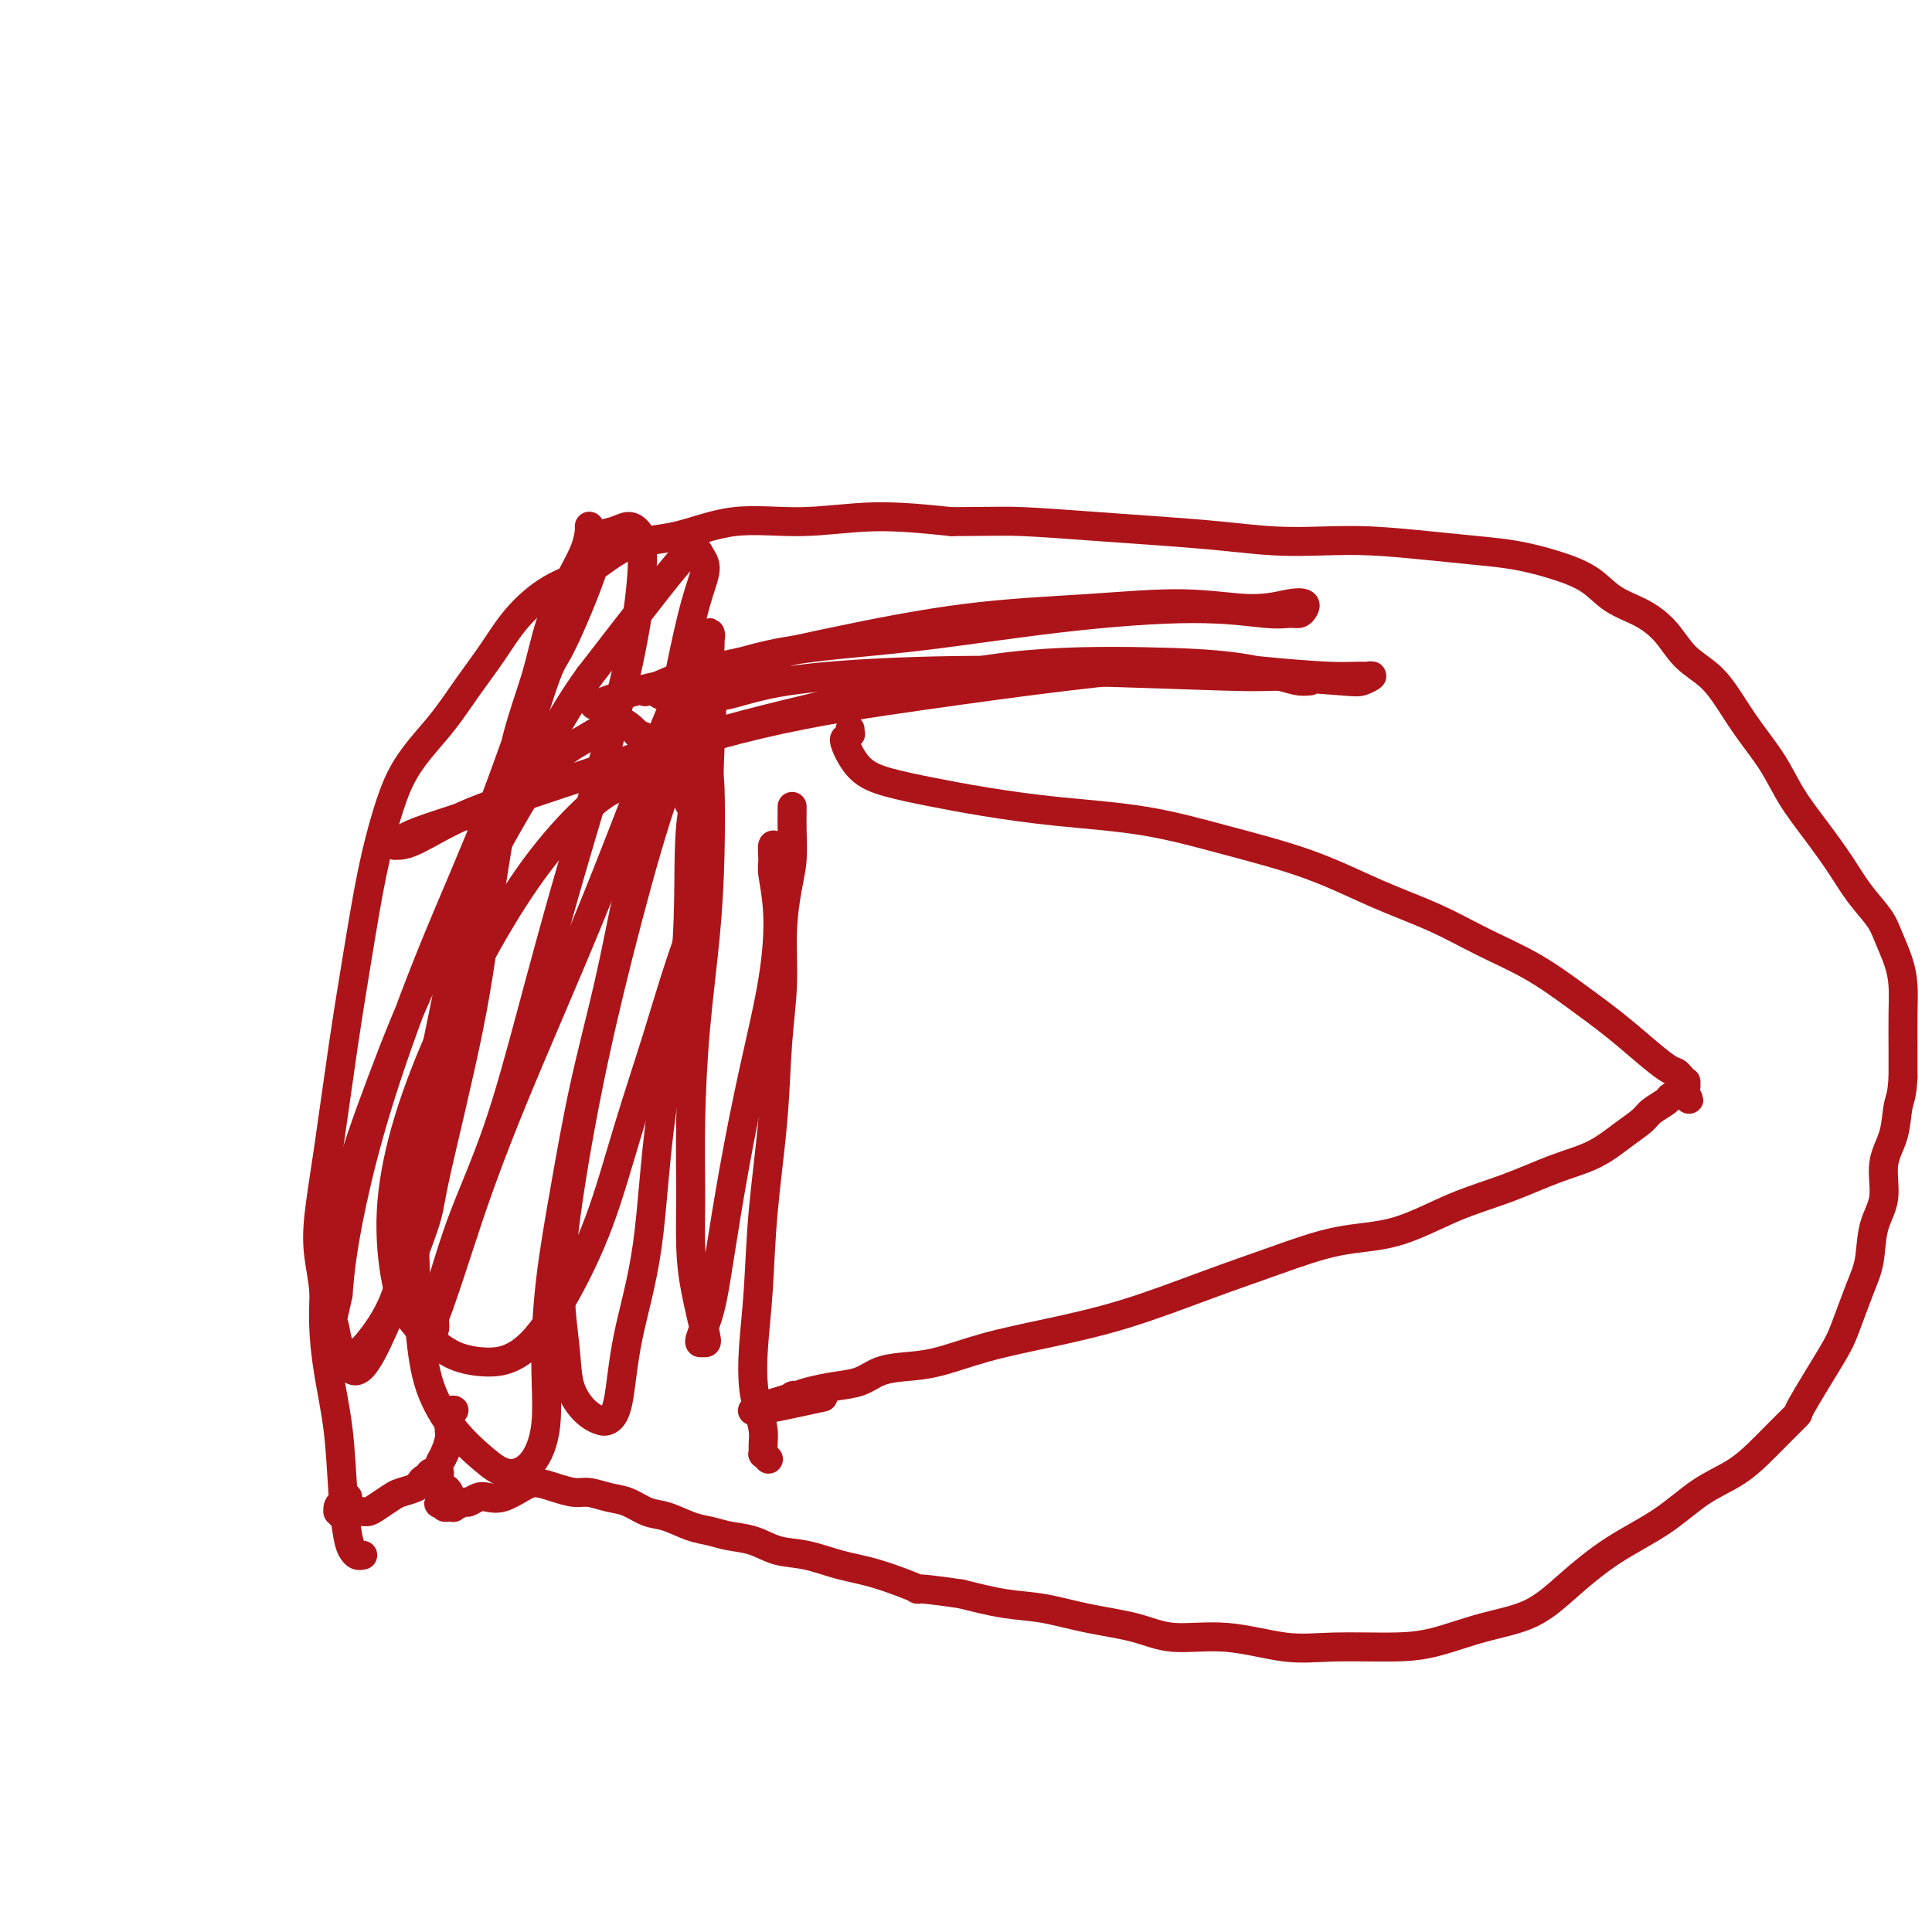
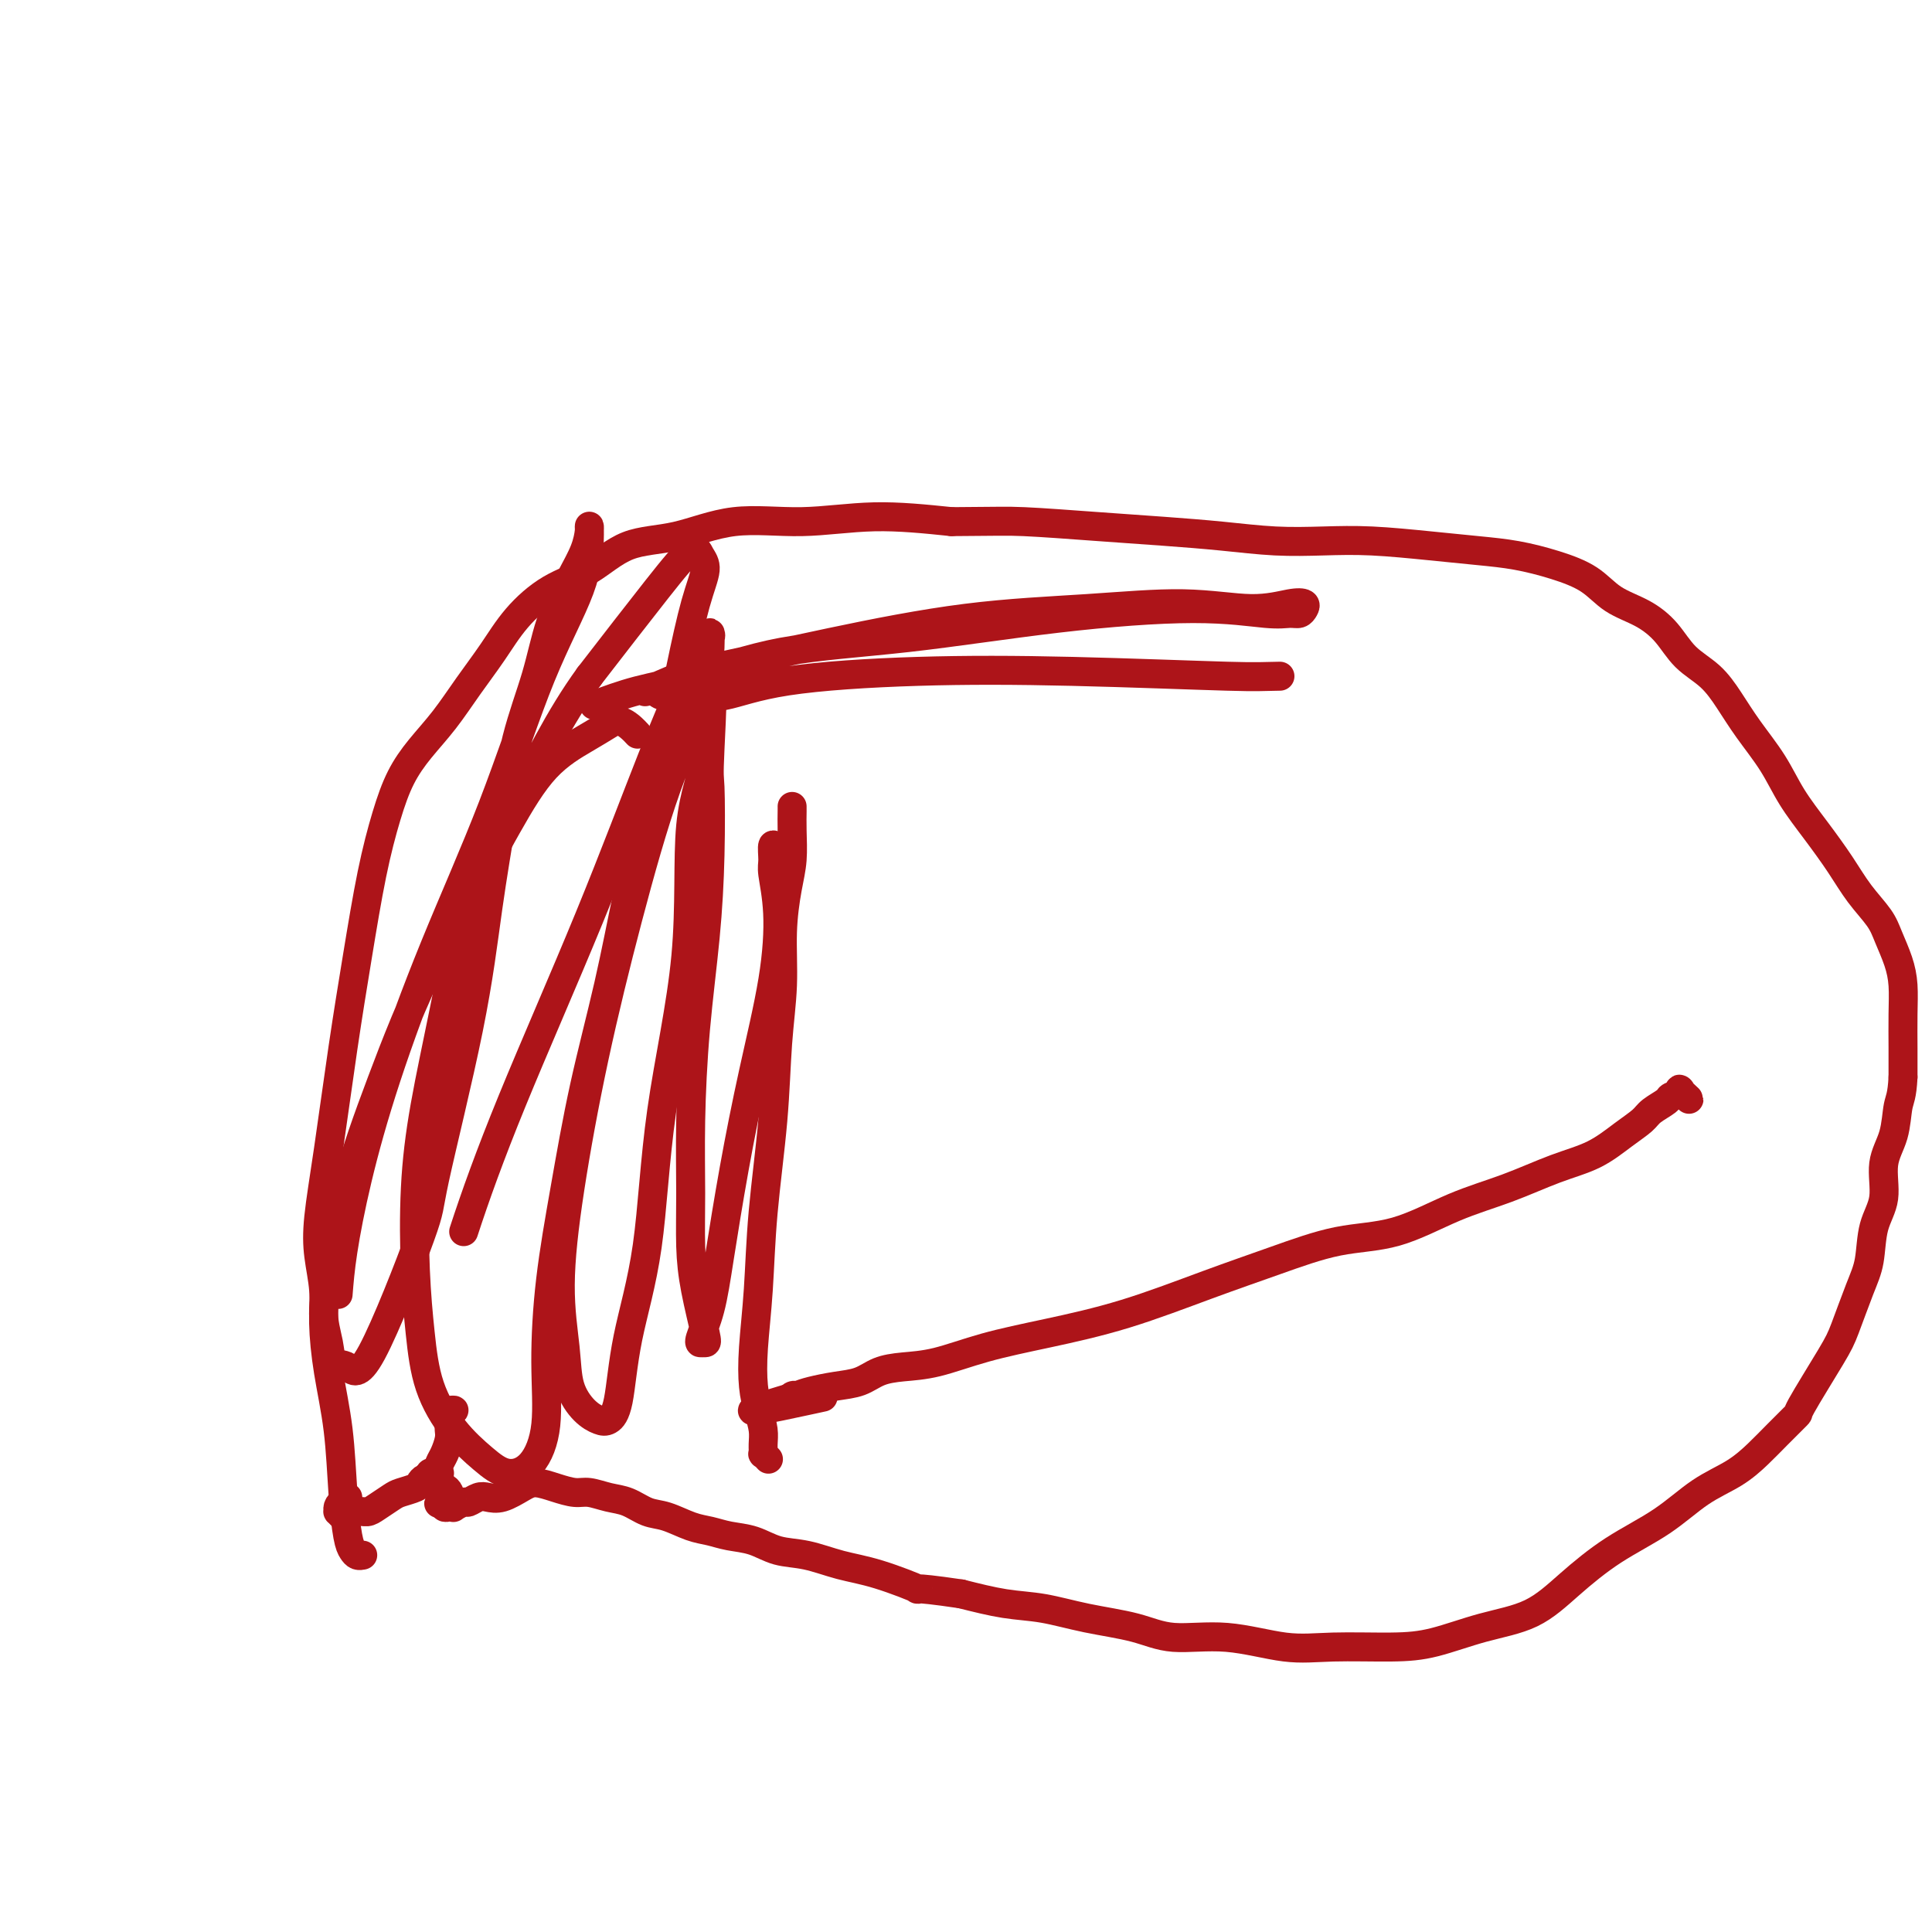
<svg xmlns="http://www.w3.org/2000/svg" viewBox="0 0 400 400" version="1.1">
  <g fill="none" stroke="#AD1419" stroke-width="6" stroke-linecap="round" stroke-linejoin="round">
    <path d="M164,167c-0.002,-0.031 -0.003,-0.063 0,0c0.003,0.063 0.011,0.220 0,1c-0.011,0.780 -0.041,2.181 0,4c0.041,1.819 0.151,4.054 0,6c-0.151,1.946 -0.564,3.602 -1,6c-0.436,2.398 -0.894,5.537 -1,9c-0.106,3.463 0.141,7.250 0,11c-0.141,3.750 -0.668,7.463 -1,12c-0.332,4.537 -0.468,9.900 -1,16c-0.532,6.100 -1.460,12.939 -2,19c-0.540,6.061 -0.691,11.346 -1,16c-0.309,4.654 -0.776,8.678 -1,12c-0.224,3.322 -0.203,5.942 0,8c0.203,2.058 0.589,3.556 1,5c0.411,1.444 0.846,2.836 1,4c0.154,1.164 0.027,2.102 0,3c-0.027,0.898 0.045,1.757 0,2c-0.045,0.243 -0.208,-0.131 0,0c0.208,0.131 0.788,0.767 1,1c0.212,0.233 0.057,0.063 0,0c-0.057,-0.063 -0.016,-0.018 0,0c0.016,0.018 0.008,0.009 0,0" />
-     <path d="M176,151c-0.031,0.453 -0.063,0.905 0,1c0.063,0.095 0.220,-0.169 0,0c-0.220,0.169 -0.818,0.769 -1,1c-0.182,0.231 0.050,0.092 0,0c-0.050,-0.092 -0.383,-0.138 0,1c0.383,1.138 1.482,3.460 3,5c1.518,1.540 3.455,2.298 6,3c2.545,0.702 5.698,1.348 9,2c3.302,0.652 6.754,1.309 11,2c4.246,0.691 9.285,1.415 15,2c5.715,0.585 12.107,1.029 18,2c5.893,0.971 11.286,2.468 17,4c5.714,1.532 11.750,3.100 17,5c5.250,1.900 9.713,4.131 14,6c4.287,1.869 8.396,3.377 12,5c3.604,1.623 6.703,3.360 10,5c3.297,1.640 6.792,3.182 10,5c3.208,1.818 6.131,3.912 9,6c2.869,2.088 5.686,4.170 8,6c2.314,1.830 4.126,3.409 6,5c1.874,1.591 3.808,3.196 5,4c1.192,0.804 1.640,0.808 2,1c0.360,0.192 0.632,0.574 1,1c0.368,0.426 0.831,0.898 1,1c0.169,0.102 0.042,-0.166 0,0c-0.042,0.166 -0.001,0.766 0,1c0.001,0.234 -0.038,0.101 0,0c0.038,-0.101 0.154,-0.172 0,0c-0.154,0.172 -0.577,0.586 -1,1" />
    <path d="M348,226c3.372,3.108 0.802,0.877 0,0c-0.802,-0.877 0.162,-0.401 0,0c-0.162,0.401 -1.452,0.728 -2,1c-0.548,0.272 -0.356,0.488 -1,1c-0.644,0.512 -2.125,1.318 -3,2c-0.875,0.682 -1.146,1.239 -2,2c-0.854,0.761 -2.292,1.727 -4,3c-1.708,1.273 -3.687,2.852 -6,4c-2.313,1.148 -4.959,1.863 -8,3c-3.041,1.137 -6.478,2.694 -10,4c-3.522,1.306 -7.129,2.360 -11,4c-3.871,1.640 -8.005,3.866 -12,5c-3.995,1.134 -7.851,1.174 -12,2c-4.149,0.826 -8.591,2.436 -13,4c-4.409,1.564 -8.785,3.081 -14,5c-5.215,1.919 -11.268,4.241 -17,6c-5.732,1.759 -11.141,2.957 -16,4c-4.859,1.043 -9.166,1.932 -13,3c-3.834,1.068 -7.196,2.313 -10,3c-2.804,0.687 -5.051,0.814 -7,1c-1.949,0.186 -3.600,0.431 -5,1c-1.400,0.569 -2.551,1.463 -4,2c-1.449,0.537 -3.197,0.718 -5,1c-1.803,0.282 -3.660,0.664 -5,1c-1.340,0.336 -2.164,0.627 -3,1c-0.836,0.373 -1.685,0.828 -2,1c-0.315,0.172 -0.095,0.060 0,0c0.095,-0.060 0.067,-0.068 0,0c-0.067,0.068 -0.172,0.211 0,0c0.172,-0.211 0.621,-0.774 1,-1c0.379,-0.226 0.690,-0.113 1,0" />
    <path d="M165,289c-18.844,5.511 -3.956,2.289 2,1c5.956,-1.289 2.978,-0.644 0,0" />
    <path d="M75,322c0.089,-0.019 0.178,-0.039 0,0c-0.178,0.039 -0.624,0.136 -1,0c-0.376,-0.136 -0.682,-0.507 -1,-1c-0.318,-0.493 -0.650,-1.109 -1,-3c-0.350,-1.891 -0.720,-5.056 -1,-9c-0.280,-3.944 -0.471,-8.668 -1,-13c-0.529,-4.332 -1.397,-8.274 -2,-12c-0.603,-3.726 -0.941,-7.237 -1,-10c-0.059,-2.763 0.161,-4.779 0,-7c-0.161,-2.221 -0.703,-4.648 -1,-7c-0.297,-2.352 -0.347,-4.631 0,-8c0.347,-3.369 1.093,-7.830 2,-14c0.907,-6.170 1.974,-14.049 3,-21c1.026,-6.951 2.009,-12.973 3,-19c0.991,-6.027 1.989,-12.059 3,-17c1.011,-4.941 2.033,-8.791 3,-12c0.967,-3.209 1.878,-5.777 3,-8c1.122,-2.223 2.454,-4.101 4,-6c1.546,-1.899 3.306,-3.817 5,-6c1.694,-2.183 3.322,-4.630 5,-7c1.678,-2.370 3.407,-4.663 5,-7c1.593,-2.337 3.050,-4.718 5,-7c1.950,-2.282 4.391,-4.465 7,-6c2.609,-1.535 5.384,-2.420 8,-4c2.616,-1.580 5.073,-3.853 8,-5c2.927,-1.147 6.323,-1.166 10,-2c3.677,-0.834 7.635,-2.481 12,-3c4.365,-0.519 9.137,0.091 14,0c4.863,-0.091 9.818,-0.883 15,-1c5.182,-0.117 10.591,0.442 16,1" />
    <path d="M197,108c9.634,-0.048 11.220,-0.167 15,0c3.780,0.167 9.753,0.619 15,1c5.247,0.381 9.766,0.690 14,1c4.234,0.310 8.183,0.622 12,1c3.817,0.378 7.502,0.822 11,1c3.498,0.178 6.810,0.088 10,0c3.190,-0.088 6.258,-0.176 10,0c3.742,0.176 8.156,0.615 12,1c3.844,0.385 7.117,0.715 10,1c2.883,0.285 5.376,0.526 8,1c2.624,0.474 5.381,1.181 8,2c2.619,0.819 5.101,1.748 7,3c1.899,1.252 3.214,2.826 5,4c1.786,1.174 4.042,1.947 6,3c1.958,1.053 3.618,2.387 5,4c1.382,1.613 2.488,3.507 4,5c1.512,1.493 3.432,2.585 5,4c1.568,1.415 2.785,3.152 4,5c1.215,1.848 2.429,3.805 4,6c1.571,2.195 3.501,4.627 5,7c1.499,2.373 2.569,4.686 4,7c1.431,2.314 3.223,4.627 5,7c1.777,2.373 3.541,4.805 5,7c1.459,2.195 2.615,4.154 4,6c1.385,1.846 2.998,3.580 4,5c1.002,1.420 1.393,2.528 2,4c0.607,1.472 1.431,3.309 2,5c0.569,1.691 0.885,3.237 1,5c0.115,1.763 0.031,3.744 0,6c-0.031,2.256 -0.009,4.787 0,7c0.009,2.213 0.004,4.106 0,6" />
    <path d="M394,223c-0.200,4.006 -0.702,4.522 -1,6c-0.298,1.478 -0.394,3.917 -1,6c-0.606,2.083 -1.722,3.810 -2,6c-0.278,2.190 0.284,4.845 0,7c-0.284,2.155 -1.412,3.812 -2,6c-0.588,2.188 -0.635,4.906 -1,7c-0.365,2.094 -1.047,3.563 -2,6c-0.953,2.437 -2.176,5.842 -3,8c-0.824,2.158 -1.248,3.070 -3,6c-1.752,2.930 -4.833,7.880 -6,10c-1.167,2.120 -0.420,1.412 -1,2c-0.580,0.588 -2.485,2.473 -4,4c-1.515,1.527 -2.639,2.695 -4,4c-1.361,1.305 -2.960,2.745 -5,4c-2.040,1.255 -4.523,2.325 -7,4c-2.477,1.675 -4.948,3.956 -8,6c-3.052,2.044 -6.684,3.850 -10,6c-3.316,2.150 -6.316,4.643 -9,7c-2.684,2.357 -5.051,4.578 -8,6c-2.949,1.422 -6.481,2.043 -10,3c-3.519,0.957 -7.024,2.248 -10,3c-2.976,0.752 -5.424,0.963 -9,1c-3.576,0.037 -8.279,-0.101 -12,0c-3.721,0.101 -6.459,0.442 -10,0c-3.541,-0.442 -7.883,-1.666 -12,-2c-4.117,-0.334 -8.008,0.224 -11,0c-2.992,-0.224 -5.083,-1.228 -8,-2c-2.917,-0.772 -6.658,-1.310 -10,-2c-3.342,-0.690 -6.284,-1.532 -9,-2c-2.716,-0.468 -5.204,-0.562 -8,-1c-2.796,-0.438 -5.898,-1.219 -9,-2" />
-     <path d="M199,330c-12.023,-1.771 -8.581,-0.697 -9,-1c-0.419,-0.303 -4.697,-1.983 -8,-3c-3.303,-1.017 -5.629,-1.372 -8,-2c-2.371,-0.628 -4.787,-1.531 -7,-2c-2.213,-0.469 -4.222,-0.506 -6,-1c-1.778,-0.494 -3.326,-1.446 -5,-2c-1.674,-0.554 -3.476,-0.711 -5,-1c-1.524,-0.289 -2.770,-0.711 -4,-1c-1.230,-0.289 -2.442,-0.444 -4,-1c-1.558,-0.556 -3.460,-1.512 -5,-2c-1.540,-0.488 -2.718,-0.508 -4,-1c-1.282,-0.492 -2.667,-1.455 -4,-2c-1.333,-0.545 -2.615,-0.672 -4,-1c-1.385,-0.328 -2.873,-0.857 -4,-1c-1.127,-0.143 -1.894,0.099 -3,0c-1.106,-0.099 -2.551,-0.538 -4,-1c-1.449,-0.462 -2.902,-0.948 -4,-1c-1.098,-0.052 -1.842,0.330 -3,1c-1.158,0.670 -2.729,1.629 -4,2c-1.271,0.371 -2.243,0.156 -3,0c-0.757,-0.156 -1.298,-0.252 -2,0c-0.702,0.252 -1.564,0.852 -2,1c-0.436,0.148 -0.446,-0.155 -1,0c-0.554,0.155 -1.651,0.770 -2,1c-0.349,0.230 0.050,0.076 0,0c-0.050,-0.076 -0.549,-0.073 -1,0c-0.451,0.073 -0.853,0.216 -1,0c-0.147,-0.216 -0.039,-0.790 0,-1c0.039,-0.210 0.011,-0.057 0,0c-0.011,0.057 -0.003,0.016 0,0c0.003,-0.016 0.002,-0.008 0,0" />
+     <path d="M199,330c-12.023,-1.771 -8.581,-0.697 -9,-1c-0.419,-0.303 -4.697,-1.983 -8,-3c-3.303,-1.017 -5.629,-1.372 -8,-2c-2.371,-0.628 -4.787,-1.531 -7,-2c-2.213,-0.469 -4.222,-0.506 -6,-1c-1.778,-0.494 -3.326,-1.446 -5,-2c-1.674,-0.554 -3.476,-0.711 -5,-1c-1.524,-0.289 -2.770,-0.711 -4,-1c-1.230,-0.289 -2.442,-0.444 -4,-1c-1.558,-0.556 -3.460,-1.512 -5,-2c-1.540,-0.488 -2.718,-0.508 -4,-1c-1.282,-0.492 -2.667,-1.455 -4,-2c-1.333,-0.545 -2.615,-0.672 -4,-1c-1.385,-0.328 -2.873,-0.857 -4,-1c-1.127,-0.143 -1.894,0.099 -3,0c-1.106,-0.099 -2.551,-0.538 -4,-1c-1.449,-0.462 -2.902,-0.948 -4,-1c-1.098,-0.052 -1.842,0.330 -3,1c-1.158,0.670 -2.729,1.629 -4,2c-1.271,0.371 -2.243,0.156 -3,0c-0.757,-0.156 -1.298,-0.252 -2,0c-0.702,0.252 -1.564,0.852 -2,1c-0.436,0.148 -0.446,-0.155 -1,0c-0.554,0.155 -1.651,0.770 -2,1c-0.349,0.230 0.050,0.076 0,0c-0.050,-0.076 -0.549,-0.073 -1,0c-0.451,0.073 -0.853,0.216 -1,0c0.039,-0.210 0.011,-0.057 0,0c-0.011,0.057 -0.003,0.016 0,0c0.003,-0.016 0.002,-0.008 0,0" />
    <path d="M92,311c-2.713,0.603 0.005,0.110 1,0c0.995,-0.110 0.267,0.164 0,0c-0.267,-0.164 -0.075,-0.766 0,-1c0.075,-0.234 0.031,-0.100 0,0c-0.031,0.100 -0.050,0.168 0,0c0.050,-0.168 0.167,-0.571 0,-1c-0.167,-0.429 -0.619,-0.885 -1,-1c-0.381,-0.115 -0.691,0.109 -1,0c-0.309,-0.109 -0.616,-0.551 -1,-1c-0.384,-0.449 -0.845,-0.905 -1,-1c-0.155,-0.095 -0.003,0.171 0,0c0.003,-0.171 -0.144,-0.778 0,-1c0.144,-0.222 0.577,-0.060 1,0c0.423,0.060 0.835,0.017 1,0c0.165,-0.017 0.082,-0.009 0,0" />
    <path d="M93,292c0.536,-0.051 1.072,-0.102 1,0c-0.072,0.102 -0.750,0.358 -1,1c-0.250,0.642 -0.070,1.670 0,2c0.070,0.330 0.030,-0.039 0,0c-0.030,0.039 -0.048,0.487 0,1c0.048,0.513 0.164,1.093 0,2c-0.164,0.907 -0.608,2.141 -1,3c-0.392,0.859 -0.733,1.343 -1,2c-0.267,0.657 -0.460,1.486 -1,2c-0.540,0.514 -1.428,0.714 -2,1c-0.572,0.286 -0.828,0.657 -1,1c-0.172,0.343 -0.258,0.656 -1,1c-0.742,0.344 -2.138,0.718 -3,1c-0.862,0.282 -1.190,0.471 -2,1c-0.810,0.529 -2.100,1.397 -3,2c-0.900,0.603 -1.408,0.942 -2,1c-0.592,0.058 -1.269,-0.166 -2,0c-0.731,0.166 -1.517,0.721 -2,1c-0.483,0.279 -0.663,0.281 -1,0c-0.337,-0.281 -0.833,-0.845 -1,-1c-0.167,-0.155 -0.006,0.098 0,0c0.006,-0.098 -0.142,-0.548 0,-1c0.142,-0.452 0.574,-0.905 1,-1c0.426,-0.095 0.845,0.167 1,0c0.155,-0.167 0.044,-0.762 0,-1c-0.044,-0.238 -0.022,-0.119 0,0" />
-     <path d="M135,159c0.115,0.441 0.230,0.882 0,1c-0.230,0.118 -0.805,-0.087 -1,0c-0.195,0.087 -0.011,0.466 -1,1c-0.989,0.534 -3.150,1.221 -5,2c-1.850,0.779 -3.387,1.649 -6,4c-2.613,2.351 -6.302,6.183 -10,11c-3.698,4.817 -7.406,10.618 -11,17c-3.594,6.382 -7.075,13.347 -10,20c-2.925,6.653 -5.294,12.996 -7,19c-1.706,6.004 -2.748,11.668 -3,17c-0.252,5.332 0.287,10.333 1,14c0.713,3.667 1.600,6.000 3,8c1.400,2.000 3.314,3.665 5,5c1.686,1.335 3.144,2.339 5,3c1.856,0.661 4.109,0.980 6,1c1.891,0.020 3.421,-0.260 5,-1c1.579,-0.740 3.209,-1.940 5,-4c1.791,-2.060 3.745,-4.978 6,-9c2.255,-4.022 4.812,-9.147 7,-15c2.188,-5.853 4.006,-12.433 6,-19c1.994,-6.567 4.162,-13.119 6,-19c1.838,-5.881 3.344,-11.089 5,-16c1.656,-4.911 3.461,-9.524 4,-13c0.539,-3.476 -0.186,-5.815 0,-8c0.186,-2.185 1.285,-4.217 1,-6c-0.285,-1.783 -1.955,-3.318 -3,-5c-1.045,-1.682 -1.466,-3.513 -2,-5c-0.534,-1.487 -1.182,-2.631 -2,-4c-0.818,-1.369 -1.805,-2.963 -3,-4c-1.195,-1.037 -2.597,-1.519 -4,-2" />
    <path d="M132,152c-3.325,-3.669 -4.636,-2.842 -6,-2c-1.364,0.842 -2.780,1.699 -5,3c-2.220,1.301 -5.245,3.047 -8,6c-2.755,2.953 -5.239,7.113 -8,12c-2.761,4.887 -5.798,10.500 -8,17c-2.202,6.500 -3.568,13.886 -5,21c-1.432,7.114 -2.930,13.957 -4,20c-1.070,6.043 -1.713,11.287 -2,17c-0.287,5.713 -0.220,11.897 0,17c0.220,5.103 0.592,9.127 1,13c0.408,3.873 0.854,7.596 2,11c1.146,3.404 2.994,6.489 5,9c2.006,2.511 4.169,4.448 6,6c1.831,1.552 3.329,2.717 5,3c1.671,0.283 3.514,-0.318 5,-2c1.486,-1.682 2.616,-4.445 3,-8c0.384,-3.555 0.024,-7.901 0,-13c-0.024,-5.099 0.289,-10.950 1,-17c0.711,-6.050 1.820,-12.298 3,-19c1.180,-6.702 2.430,-13.858 4,-21c1.570,-7.142 3.459,-14.269 5,-21c1.541,-6.731 2.734,-13.064 4,-19c1.266,-5.936 2.607,-11.474 4,-17c1.393,-5.526 2.840,-11.041 4,-16c1.160,-4.959 2.034,-9.361 3,-14c0.966,-4.639 2.023,-9.514 3,-13c0.977,-3.486 1.875,-5.583 2,-7c0.125,-1.417 -0.523,-2.153 -1,-3c-0.477,-0.847 -0.782,-1.805 -2,-1c-1.218,0.805 -3.348,3.373 -7,8c-3.652,4.627 -8.826,11.314 -14,18" />
    <path d="M122,140c-6.362,8.736 -10.768,18.076 -16,28c-5.232,9.924 -11.291,20.431 -16,30c-4.709,9.569 -8.067,18.201 -11,26c-2.933,7.799 -5.440,14.766 -7,21c-1.560,6.234 -2.175,11.734 -3,16c-0.825,4.266 -1.862,7.298 -2,10c-0.138,2.702 0.623,5.073 1,7c0.377,1.927 0.372,3.409 1,4c0.628,0.591 1.890,0.291 3,1c1.110,0.709 2.068,2.429 5,-3c2.932,-5.429 7.839,-18.006 10,-24c2.161,-5.994 1.578,-5.406 3,-12c1.422,-6.594 4.849,-20.370 7,-31c2.151,-10.630 3.025,-18.114 4,-25c0.975,-6.886 2.049,-13.173 3,-19c0.951,-5.827 1.778,-11.195 3,-16c1.222,-4.805 2.839,-9.049 4,-13c1.161,-3.951 1.866,-7.610 3,-11c1.134,-3.390 2.697,-6.511 4,-9c1.303,-2.489 2.348,-4.344 3,-6c0.652,-1.656 0.912,-3.112 1,-4c0.088,-0.888 0.003,-1.208 0,-1c-0.003,0.208 0.075,0.943 0,3c-0.075,2.057 -0.304,5.436 -2,10c-1.696,4.564 -4.859,10.314 -8,18c-3.141,7.686 -6.260,17.309 -10,27c-3.740,9.691 -8.102,19.450 -12,29c-3.898,9.550 -7.334,18.890 -10,27c-2.666,8.110 -4.564,14.991 -6,21c-1.436,6.009 -2.410,11.145 -3,15c-0.590,3.855 -0.795,6.427 -1,9" />
-     <path d="M70,268c-1.808,8.109 -1.329,5.880 -1,6c0.329,0.120 0.507,2.587 1,4c0.493,1.413 1.299,1.772 2,2c0.701,0.228 1.295,0.326 2,0c0.705,-0.326 1.519,-1.075 3,-3c1.481,-1.925 3.629,-5.025 5,-9c1.371,-3.975 1.965,-8.826 3,-14c1.035,-5.174 2.513,-10.671 4,-17c1.487,-6.329 2.985,-13.491 4,-20c1.015,-6.509 1.548,-12.364 5,-26c3.452,-13.636 9.823,-35.054 13,-45c3.177,-9.946 3.158,-8.421 5,-12c1.842,-3.579 5.544,-12.263 7,-17c1.456,-4.737 0.667,-5.526 1,-6c0.333,-0.474 1.787,-0.634 3,-1c1.213,-0.366 2.184,-0.937 3,-1c0.816,-0.063 1.477,0.383 2,1c0.523,0.617 0.907,1.405 1,4c0.093,2.595 -0.107,6.997 -1,13c-0.893,6.003 -2.479,13.609 -5,23c-2.521,9.391 -5.977,20.569 -9,31c-3.023,10.431 -5.613,20.117 -8,29c-2.387,8.883 -4.572,16.965 -7,24c-2.428,7.035 -5.099,13.024 -7,18c-1.901,4.976 -3.032,8.939 -4,12c-0.968,3.061 -1.772,5.219 -2,7c-0.228,1.781 0.121,3.184 0,4c-0.121,0.816 -0.713,1.043 -1,1c-0.287,-0.043 -0.270,-0.358 0,-1c0.270,-0.642 0.791,-1.612 2,-5c1.209,-3.388 3.104,-9.194 5,-15" />
    <path d="M96,255c2.406,-7.374 5.421,-15.808 10,-27c4.579,-11.192 10.723,-25.141 16,-38c5.277,-12.859 9.687,-24.627 13,-33c3.313,-8.373 5.529,-13.350 7,-17c1.471,-3.650 2.196,-5.972 3,-7c0.804,-1.028 1.688,-0.762 2,-1c0.312,-0.238 0.053,-0.981 0,-1c-0.053,-0.019 0.101,0.686 0,3c-0.101,2.314 -0.457,6.237 -2,11c-1.543,4.763 -4.275,10.365 -7,18c-2.725,7.635 -5.445,17.302 -8,27c-2.555,9.698 -4.946,19.426 -7,29c-2.054,9.574 -3.771,18.995 -5,27c-1.229,8.005 -1.969,14.593 -2,20c-0.031,5.407 0.649,9.632 1,13c0.351,3.368 0.374,5.878 1,8c0.626,2.122 1.856,3.857 3,5c1.144,1.143 2.201,1.693 3,2c0.799,0.307 1.341,0.372 2,0c0.659,-0.372 1.435,-1.179 2,-4c0.565,-2.821 0.919,-7.656 2,-13c1.081,-5.344 2.891,-11.197 4,-19c1.109,-7.803 1.518,-17.555 3,-28c1.482,-10.445 4.037,-21.582 5,-32c0.963,-10.418 0.335,-20.117 1,-27c0.665,-6.883 2.623,-10.952 3,-14c0.377,-3.048 -0.827,-5.076 -1,-6c-0.173,-0.924 0.686,-0.742 1,-1c0.314,-0.258 0.085,-0.954 0,-1c-0.085,-0.046 -0.024,0.558 0,1c0.024,0.442 0.012,0.721 0,1" />
    <path d="M146,151c2.085,-15.962 1.298,-2.366 1,4c-0.298,6.366 -0.108,5.501 0,8c0.108,2.499 0.134,8.362 0,14c-0.134,5.638 -0.429,11.051 -1,17c-0.571,5.949 -1.419,12.435 -2,19c-0.581,6.565 -0.894,13.209 -1,19c-0.106,5.791 -0.003,10.729 0,15c0.003,4.271 -0.094,7.877 0,11c0.094,3.123 0.380,5.765 1,9c0.620,3.235 1.576,7.063 2,9c0.424,1.937 0.316,1.982 0,2c-0.316,0.018 -0.840,0.009 -1,0c-0.160,-0.009 0.042,-0.019 0,0c-0.042,0.019 -0.329,0.066 0,-1c0.329,-1.066 1.275,-3.244 2,-6c0.725,-2.756 1.229,-6.089 2,-11c0.771,-4.911 1.811,-11.399 3,-18c1.189,-6.601 2.529,-13.314 4,-20c1.471,-6.686 3.073,-13.345 4,-19c0.927,-5.655 1.180,-10.307 1,-14c-0.180,-3.693 -0.794,-6.429 -1,-8c-0.206,-1.571 -0.004,-1.978 0,-3c0.004,-1.022 -0.191,-2.660 0,-3c0.191,-0.340 0.769,0.617 1,1c0.231,0.383 0.116,0.191 0,0" />
-     <path d="M271,141c0.160,-0.016 0.320,-0.032 0,0c-0.320,0.032 -1.120,0.113 -2,0c-0.880,-0.113 -1.841,-0.420 -4,-1c-2.159,-0.580 -5.515,-1.433 -10,-2c-4.485,-0.567 -10.100,-0.849 -18,-1c-7.900,-0.151 -18.085,-0.171 -28,1c-9.915,1.171 -19.558,3.533 -30,6c-10.442,2.467 -21.681,5.039 -32,8c-10.319,2.961 -19.718,6.311 -28,9c-8.282,2.689 -15.447,4.718 -21,7c-5.553,2.282 -9.495,4.817 -12,6c-2.505,1.183 -3.575,1.015 -4,1c-0.425,-0.015 -0.205,0.122 0,0c0.205,-0.122 0.396,-0.503 1,-1c0.604,-0.497 1.622,-1.112 4,-2c2.378,-0.888 6.115,-2.051 12,-4c5.885,-1.949 13.918,-4.684 24,-8c10.082,-3.316 22.213,-7.211 34,-10c11.787,-2.789 23.229,-4.470 34,-6c10.771,-1.530 20.871,-2.907 30,-4c9.129,-1.093 17.285,-1.900 24,-2c6.715,-0.100 11.987,0.508 17,1c5.013,0.492 9.768,0.867 13,1c3.232,0.133 4.942,0.022 6,0c1.058,-0.022 1.466,0.044 2,0c0.534,-0.044 1.195,-0.197 1,0c-0.195,0.197 -1.245,0.745 -2,1c-0.755,0.255 -1.216,0.216 -4,0c-2.784,-0.216 -7.892,-0.608 -13,-1" />
    <path d="M265,140c-3.905,0.055 -4.167,0.194 -11,0c-6.833,-0.194 -20.237,-0.721 -32,-1c-11.763,-0.279 -21.887,-0.309 -32,0c-10.113,0.309 -20.217,0.958 -27,2c-6.783,1.042 -10.244,2.477 -13,3c-2.756,0.523 -4.806,0.136 -6,0c-1.194,-0.136 -1.531,-0.020 -2,0c-0.469,0.020 -1.069,-0.058 -2,0c-0.931,0.058 -2.191,0.250 -3,0c-0.809,-0.250 -1.165,-0.943 -2,-1c-0.835,-0.057 -2.147,0.521 -1,0c1.147,-0.521 4.754,-2.142 7,-3c2.246,-0.858 3.129,-0.953 8,-2c4.871,-1.047 13.728,-3.046 23,-5c9.272,-1.954 18.959,-3.862 28,-5c9.041,-1.138 17.435,-1.507 25,-2c7.565,-0.493 14.301,-1.110 20,-1c5.699,0.110 10.362,0.947 14,1c3.638,0.053 6.252,-0.680 8,-1c1.748,-0.320 2.631,-0.228 3,0c0.369,0.228 0.225,0.592 0,1c-0.225,0.408 -0.532,0.859 -1,1c-0.468,0.141 -1.098,-0.030 -2,0c-0.902,0.030 -2.077,0.260 -5,0c-2.923,-0.260 -7.592,-1.010 -15,-1c-7.408,0.010 -17.553,0.778 -28,2c-10.447,1.222 -21.197,2.896 -31,4c-9.803,1.104 -18.658,1.636 -26,3c-7.342,1.364 -13.169,3.560 -18,5c-4.831,1.440 -8.666,2.126 -12,3c-3.334,0.874 -6.167,1.937 -9,3" />
  </g>
</svg>